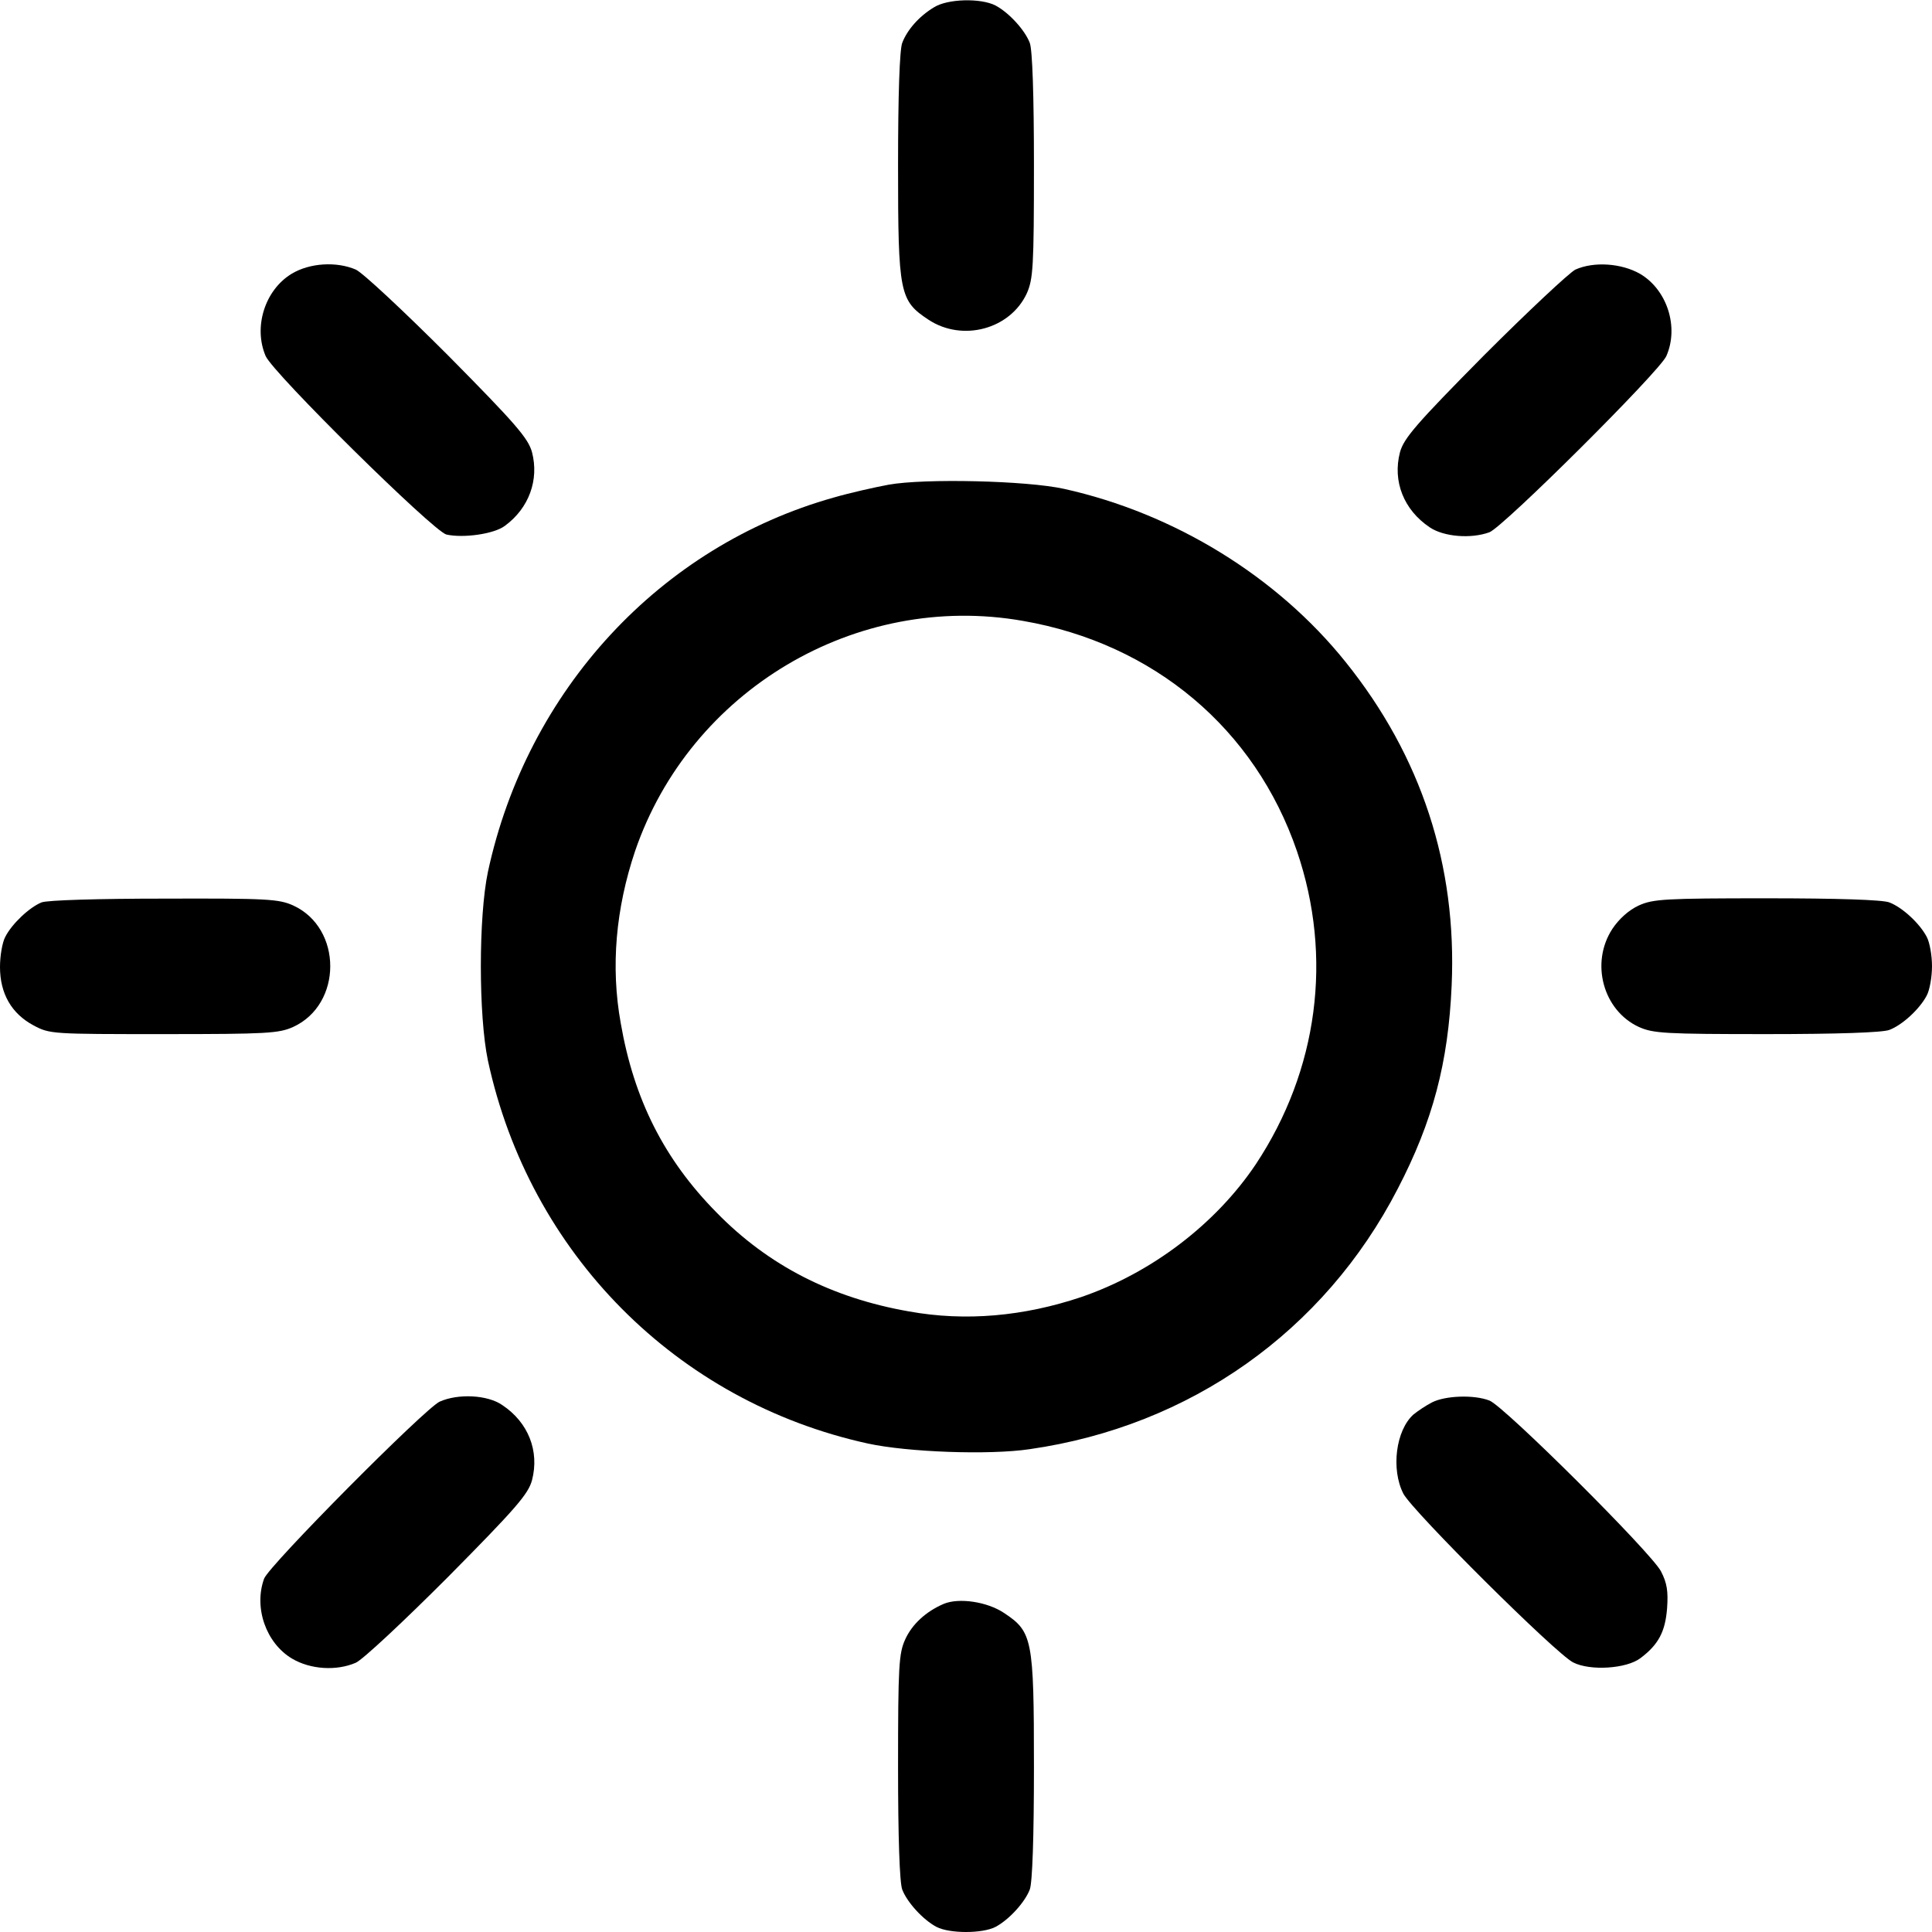
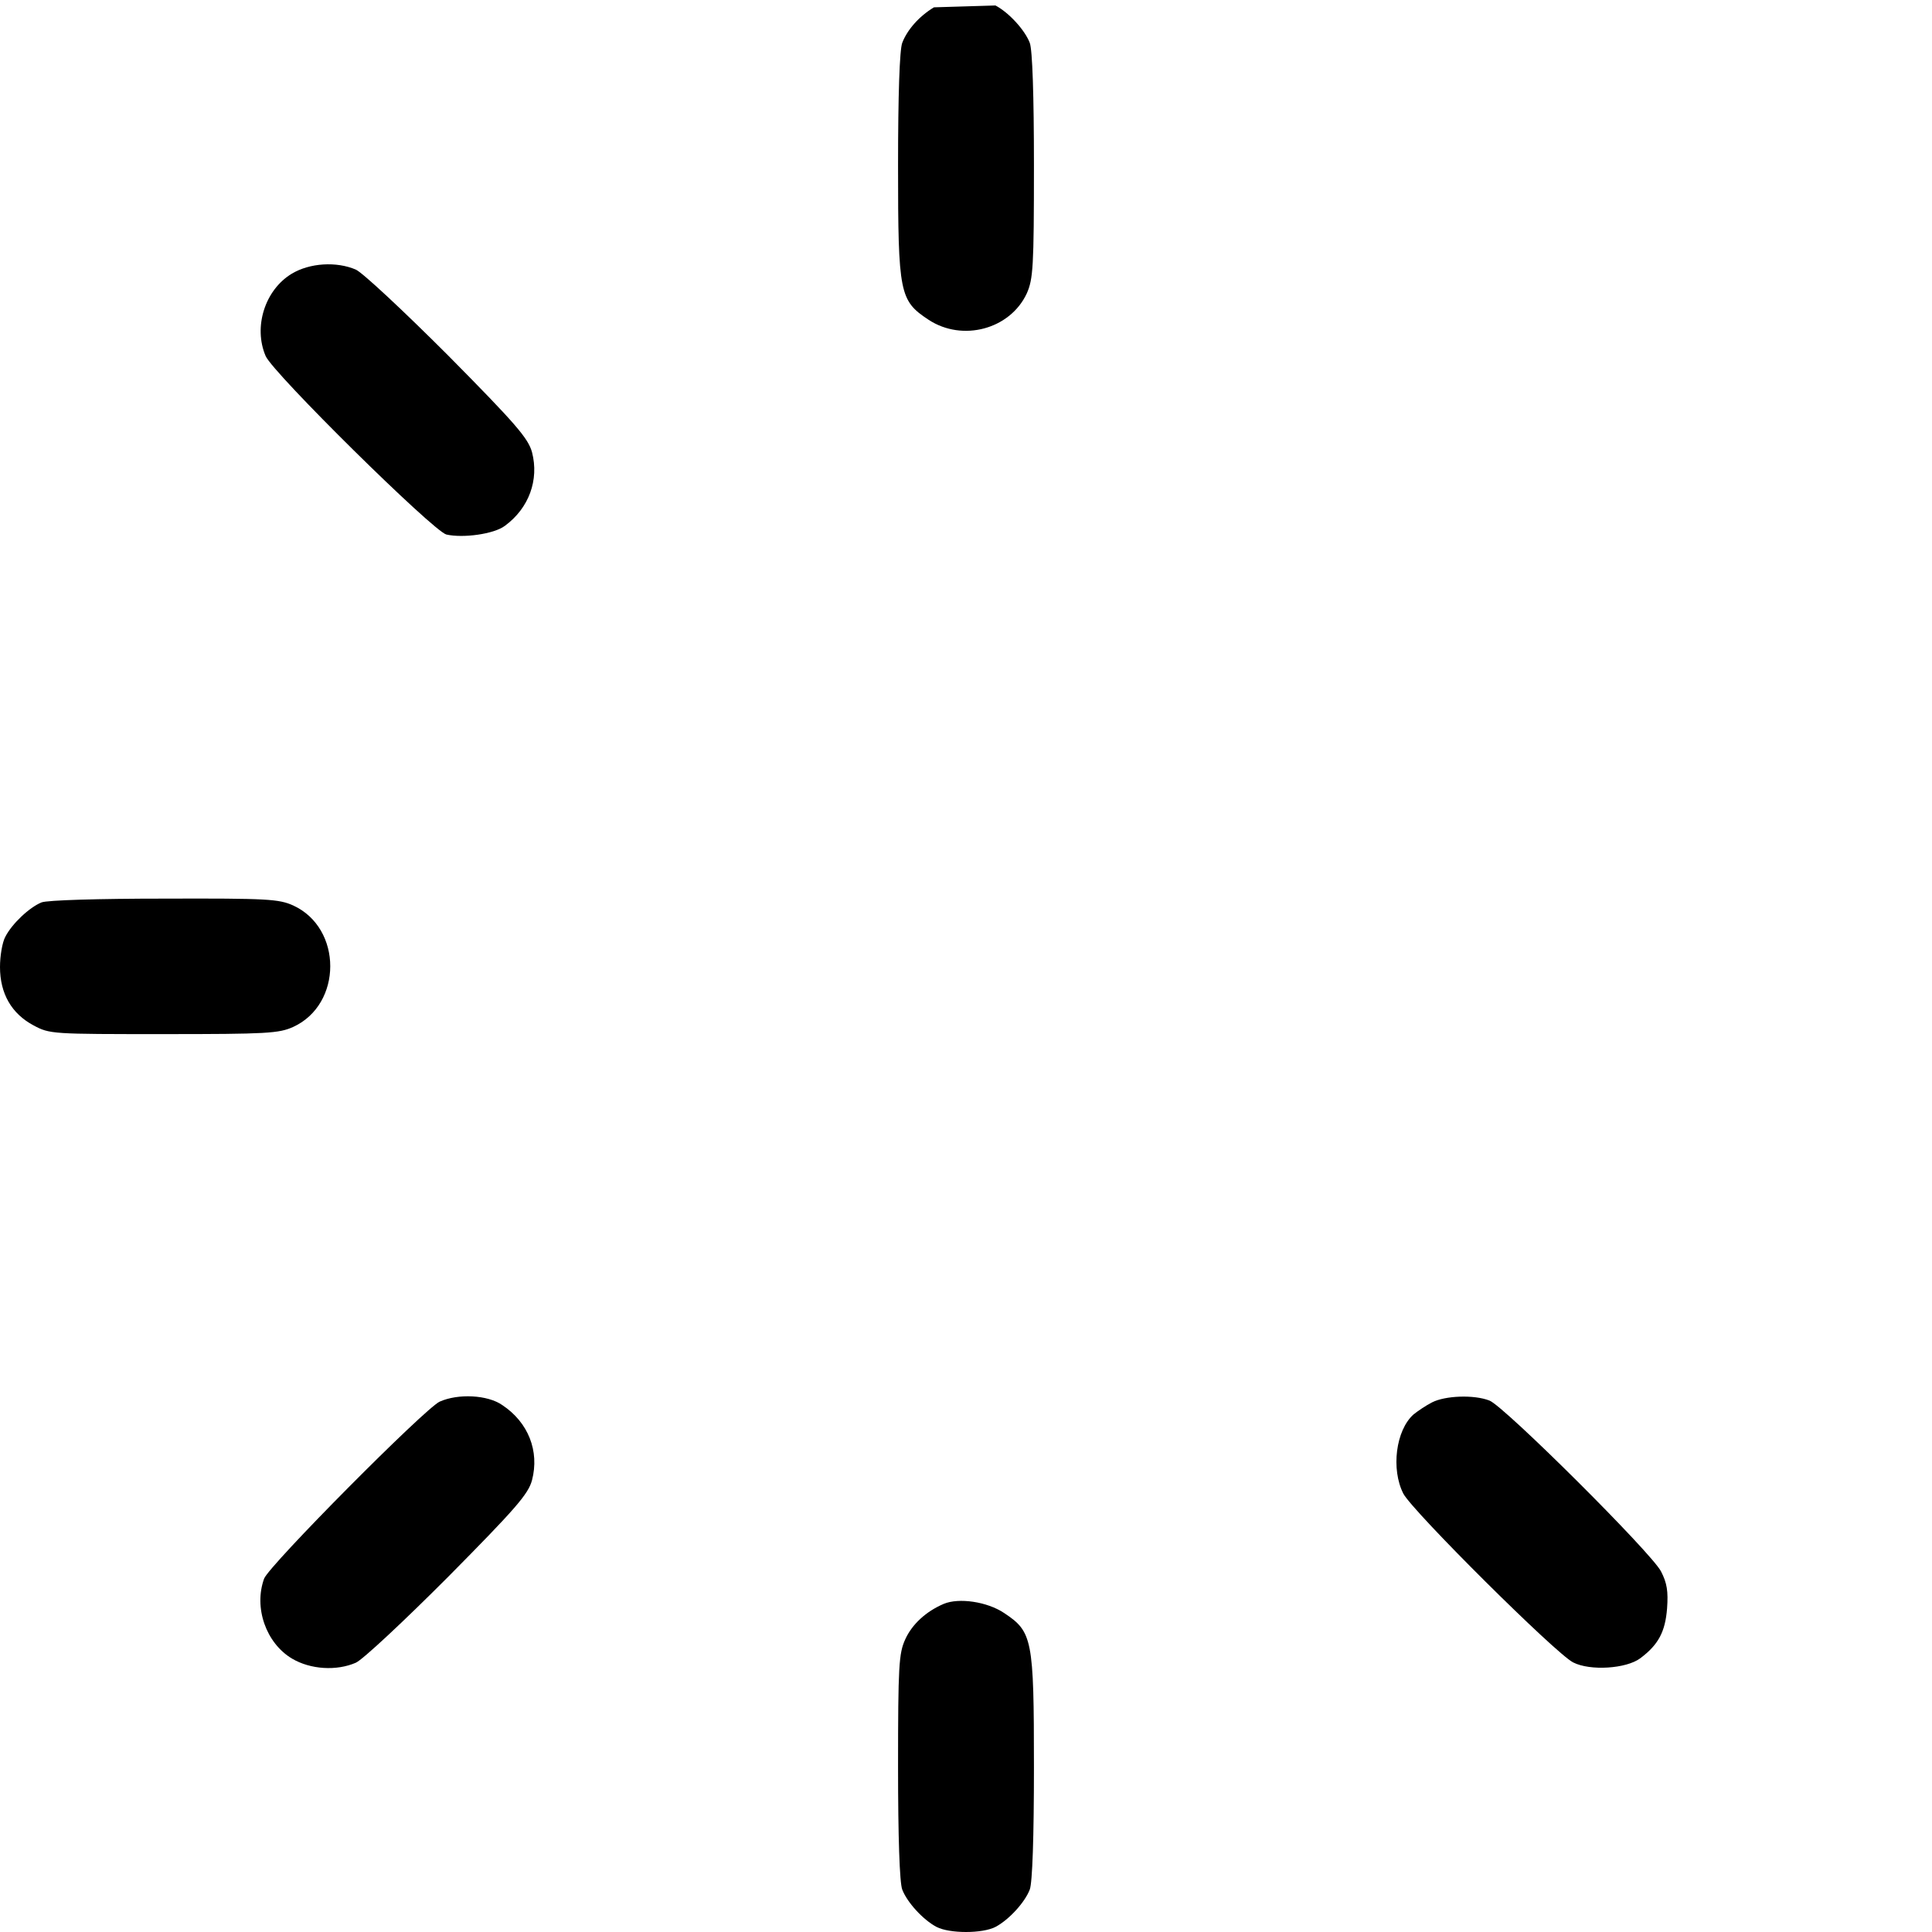
<svg xmlns="http://www.w3.org/2000/svg" width="24" height="24" viewBox="0 0 24 24" fill="none">
-   <path d="M11.602 0.091C11.414 0.204 11.269 0.373 11.208 0.532C11.175 0.616 11.156 1.184 11.156 2.055C11.156 3.654 11.175 3.734 11.536 3.973C11.958 4.249 12.548 4.09 12.755 3.645C12.834 3.466 12.844 3.321 12.844 2.055C12.844 1.184 12.825 0.616 12.792 0.532C12.731 0.373 12.534 0.157 12.366 0.068C12.183 -0.026 11.77 -0.016 11.602 0.091Z" fill="black" />
+   <path d="M11.602 0.091C11.414 0.204 11.269 0.373 11.208 0.532C11.175 0.616 11.156 1.184 11.156 2.055C11.156 3.654 11.175 3.734 11.536 3.973C11.958 4.249 12.548 4.09 12.755 3.645C12.834 3.466 12.844 3.321 12.844 2.055C12.844 1.184 12.825 0.616 12.792 0.532C12.731 0.373 12.534 0.157 12.366 0.068Z" fill="black" />
  <path d="M3.623 3.401C3.291 3.602 3.145 4.062 3.3 4.423C3.394 4.638 5.381 6.598 5.545 6.64C5.752 6.687 6.136 6.635 6.272 6.532C6.572 6.312 6.698 5.96 6.609 5.618C6.562 5.445 6.408 5.266 5.564 4.413C5.016 3.865 4.505 3.387 4.42 3.349C4.181 3.246 3.848 3.265 3.623 3.401Z" fill="black" />
-   <path d="M19.57 3.349C19.495 3.387 18.984 3.865 18.436 4.413C17.592 5.266 17.438 5.445 17.391 5.618C17.297 5.979 17.438 6.335 17.761 6.551C17.934 6.668 18.272 6.696 18.502 6.612C18.675 6.546 20.616 4.615 20.7 4.423C20.859 4.062 20.709 3.598 20.372 3.401C20.142 3.27 19.8 3.246 19.57 3.349Z" fill="black" />
-   <path d="M11.039 6.021C10.861 6.054 10.552 6.124 10.359 6.18C8.203 6.785 6.548 8.571 6.061 10.831C5.944 11.388 5.944 12.616 6.061 13.174C6.577 15.569 8.405 17.412 10.781 17.932C11.278 18.04 12.291 18.077 12.792 18.002C14.784 17.716 16.448 16.54 17.363 14.768C17.799 13.929 17.991 13.202 18.033 12.241C18.099 10.751 17.658 9.396 16.716 8.224C15.863 7.16 14.588 6.377 13.219 6.073C12.755 5.97 11.484 5.941 11.039 6.021ZM12.708 7.713C14.334 7.995 15.591 9.054 16.111 10.573C16.561 11.89 16.373 13.296 15.6 14.463C15.103 15.204 14.306 15.813 13.43 16.113C12.717 16.352 11.995 16.418 11.292 16.291C10.331 16.123 9.544 15.72 8.902 15.063C8.25 14.402 7.875 13.657 7.711 12.71C7.584 12.007 7.65 11.285 7.889 10.573C8.573 8.576 10.636 7.348 12.708 7.713Z" fill="black" />
  <path d="M0.516 11.21C0.366 11.271 0.15 11.473 0.066 11.637C0.028 11.707 0 11.876 0 12.012C0 12.345 0.145 12.593 0.417 12.738C0.619 12.846 0.647 12.846 2.034 12.846C3.319 12.846 3.464 12.837 3.642 12.757C4.256 12.476 4.256 11.529 3.642 11.248C3.464 11.168 3.323 11.159 2.039 11.163C1.223 11.163 0.586 11.182 0.516 11.21Z" fill="black" />
-   <path d="M20.358 11.248C20.236 11.304 20.114 11.412 20.03 11.538C19.753 11.96 19.913 12.551 20.358 12.757C20.536 12.837 20.681 12.846 21.947 12.846C22.819 12.846 23.386 12.827 23.47 12.794C23.63 12.734 23.845 12.537 23.934 12.368C23.972 12.298 24 12.134 24 12.002C24 11.871 23.972 11.707 23.934 11.637C23.845 11.468 23.63 11.271 23.47 11.21C23.386 11.177 22.819 11.159 21.947 11.159C20.681 11.159 20.536 11.168 20.358 11.248Z" fill="black" />
  <path d="M5.461 17.412C5.273 17.501 3.347 19.441 3.281 19.61C3.15 19.971 3.305 20.412 3.628 20.604C3.858 20.74 4.181 20.759 4.42 20.655C4.505 20.618 5.016 20.14 5.564 19.591C6.408 18.738 6.563 18.56 6.609 18.387C6.703 18.026 6.563 17.669 6.239 17.454C6.056 17.327 5.691 17.309 5.461 17.412Z" fill="black" />
  <path d="M17.789 17.421C17.714 17.459 17.611 17.529 17.559 17.571C17.339 17.768 17.278 18.251 17.433 18.555C17.55 18.776 19.327 20.543 19.542 20.651C19.753 20.759 20.203 20.73 20.377 20.599C20.602 20.43 20.686 20.271 20.709 19.98C20.724 19.77 20.709 19.666 20.634 19.521C20.517 19.291 18.68 17.463 18.502 17.398C18.309 17.323 17.953 17.337 17.789 17.421Z" fill="black" />
  <path d="M11.723 19.924C11.503 20.018 11.33 20.177 11.245 20.365C11.166 20.538 11.156 20.693 11.156 21.949C11.156 22.821 11.175 23.388 11.208 23.473C11.269 23.632 11.466 23.848 11.634 23.937C11.798 24.021 12.202 24.021 12.366 23.937C12.534 23.848 12.731 23.632 12.792 23.473C12.825 23.388 12.844 22.821 12.844 21.949C12.844 20.355 12.825 20.271 12.473 20.037C12.262 19.896 11.911 19.845 11.723 19.924Z" fill="black" />
</svg>